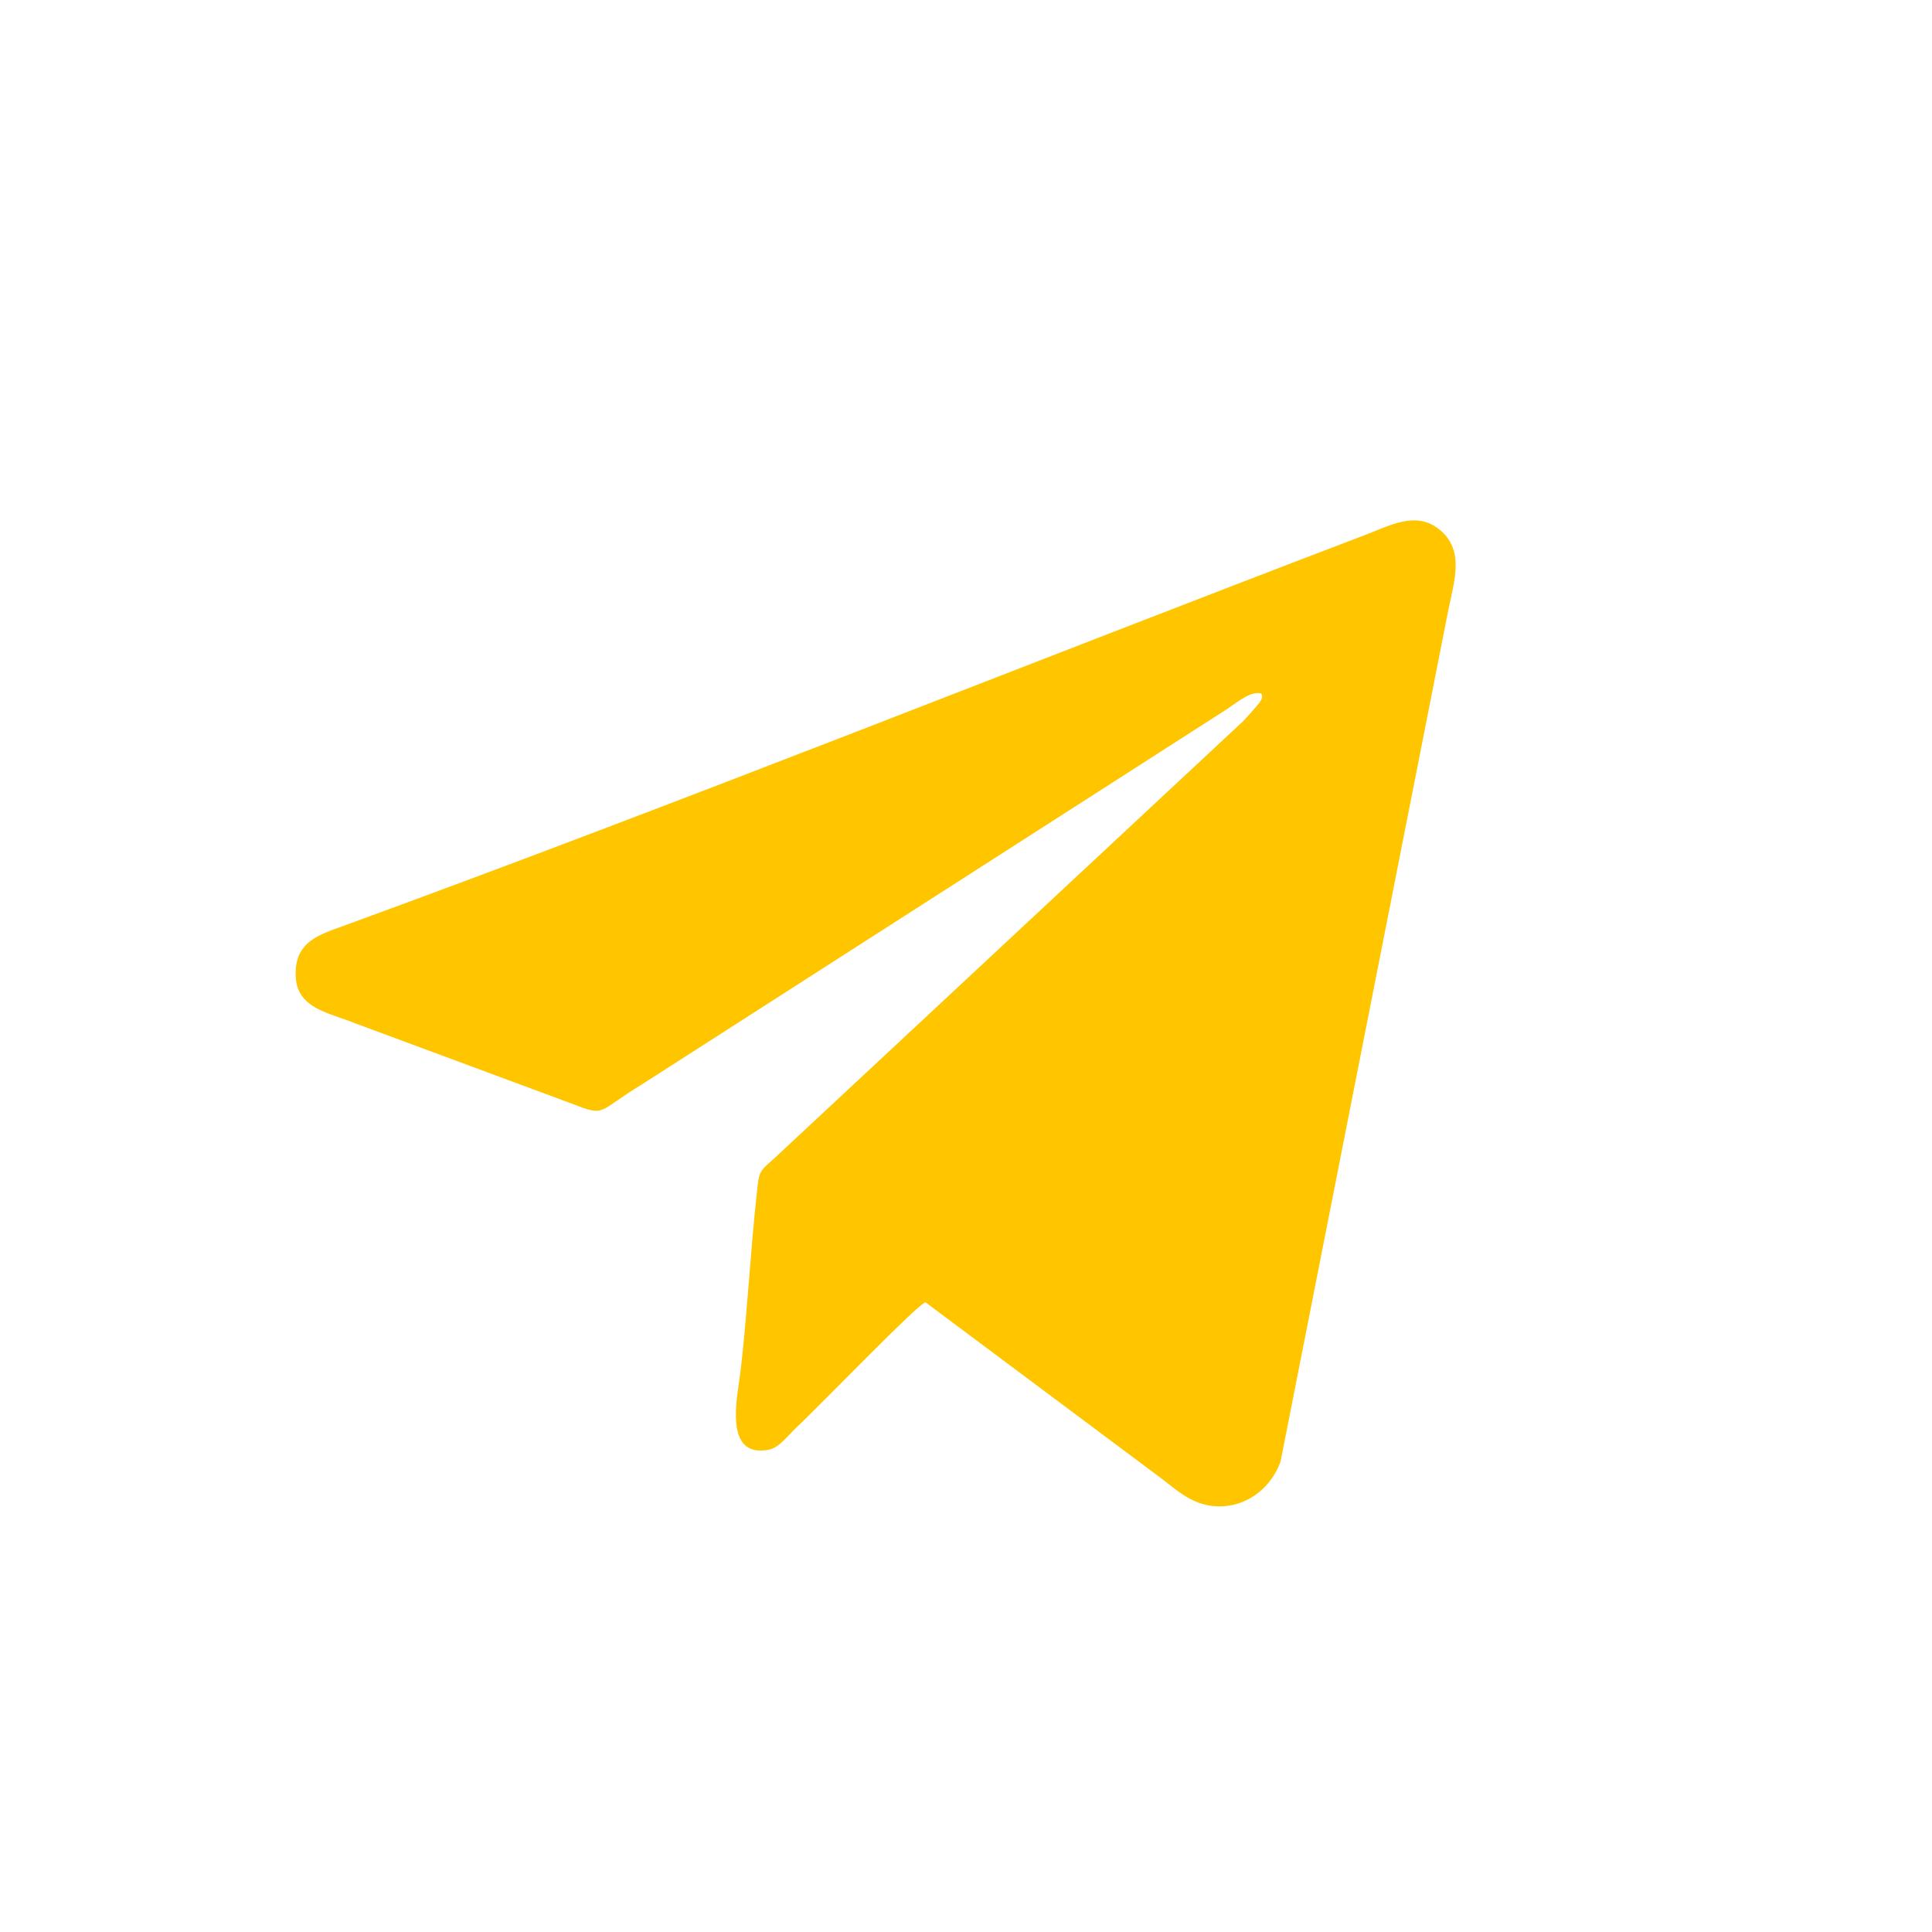
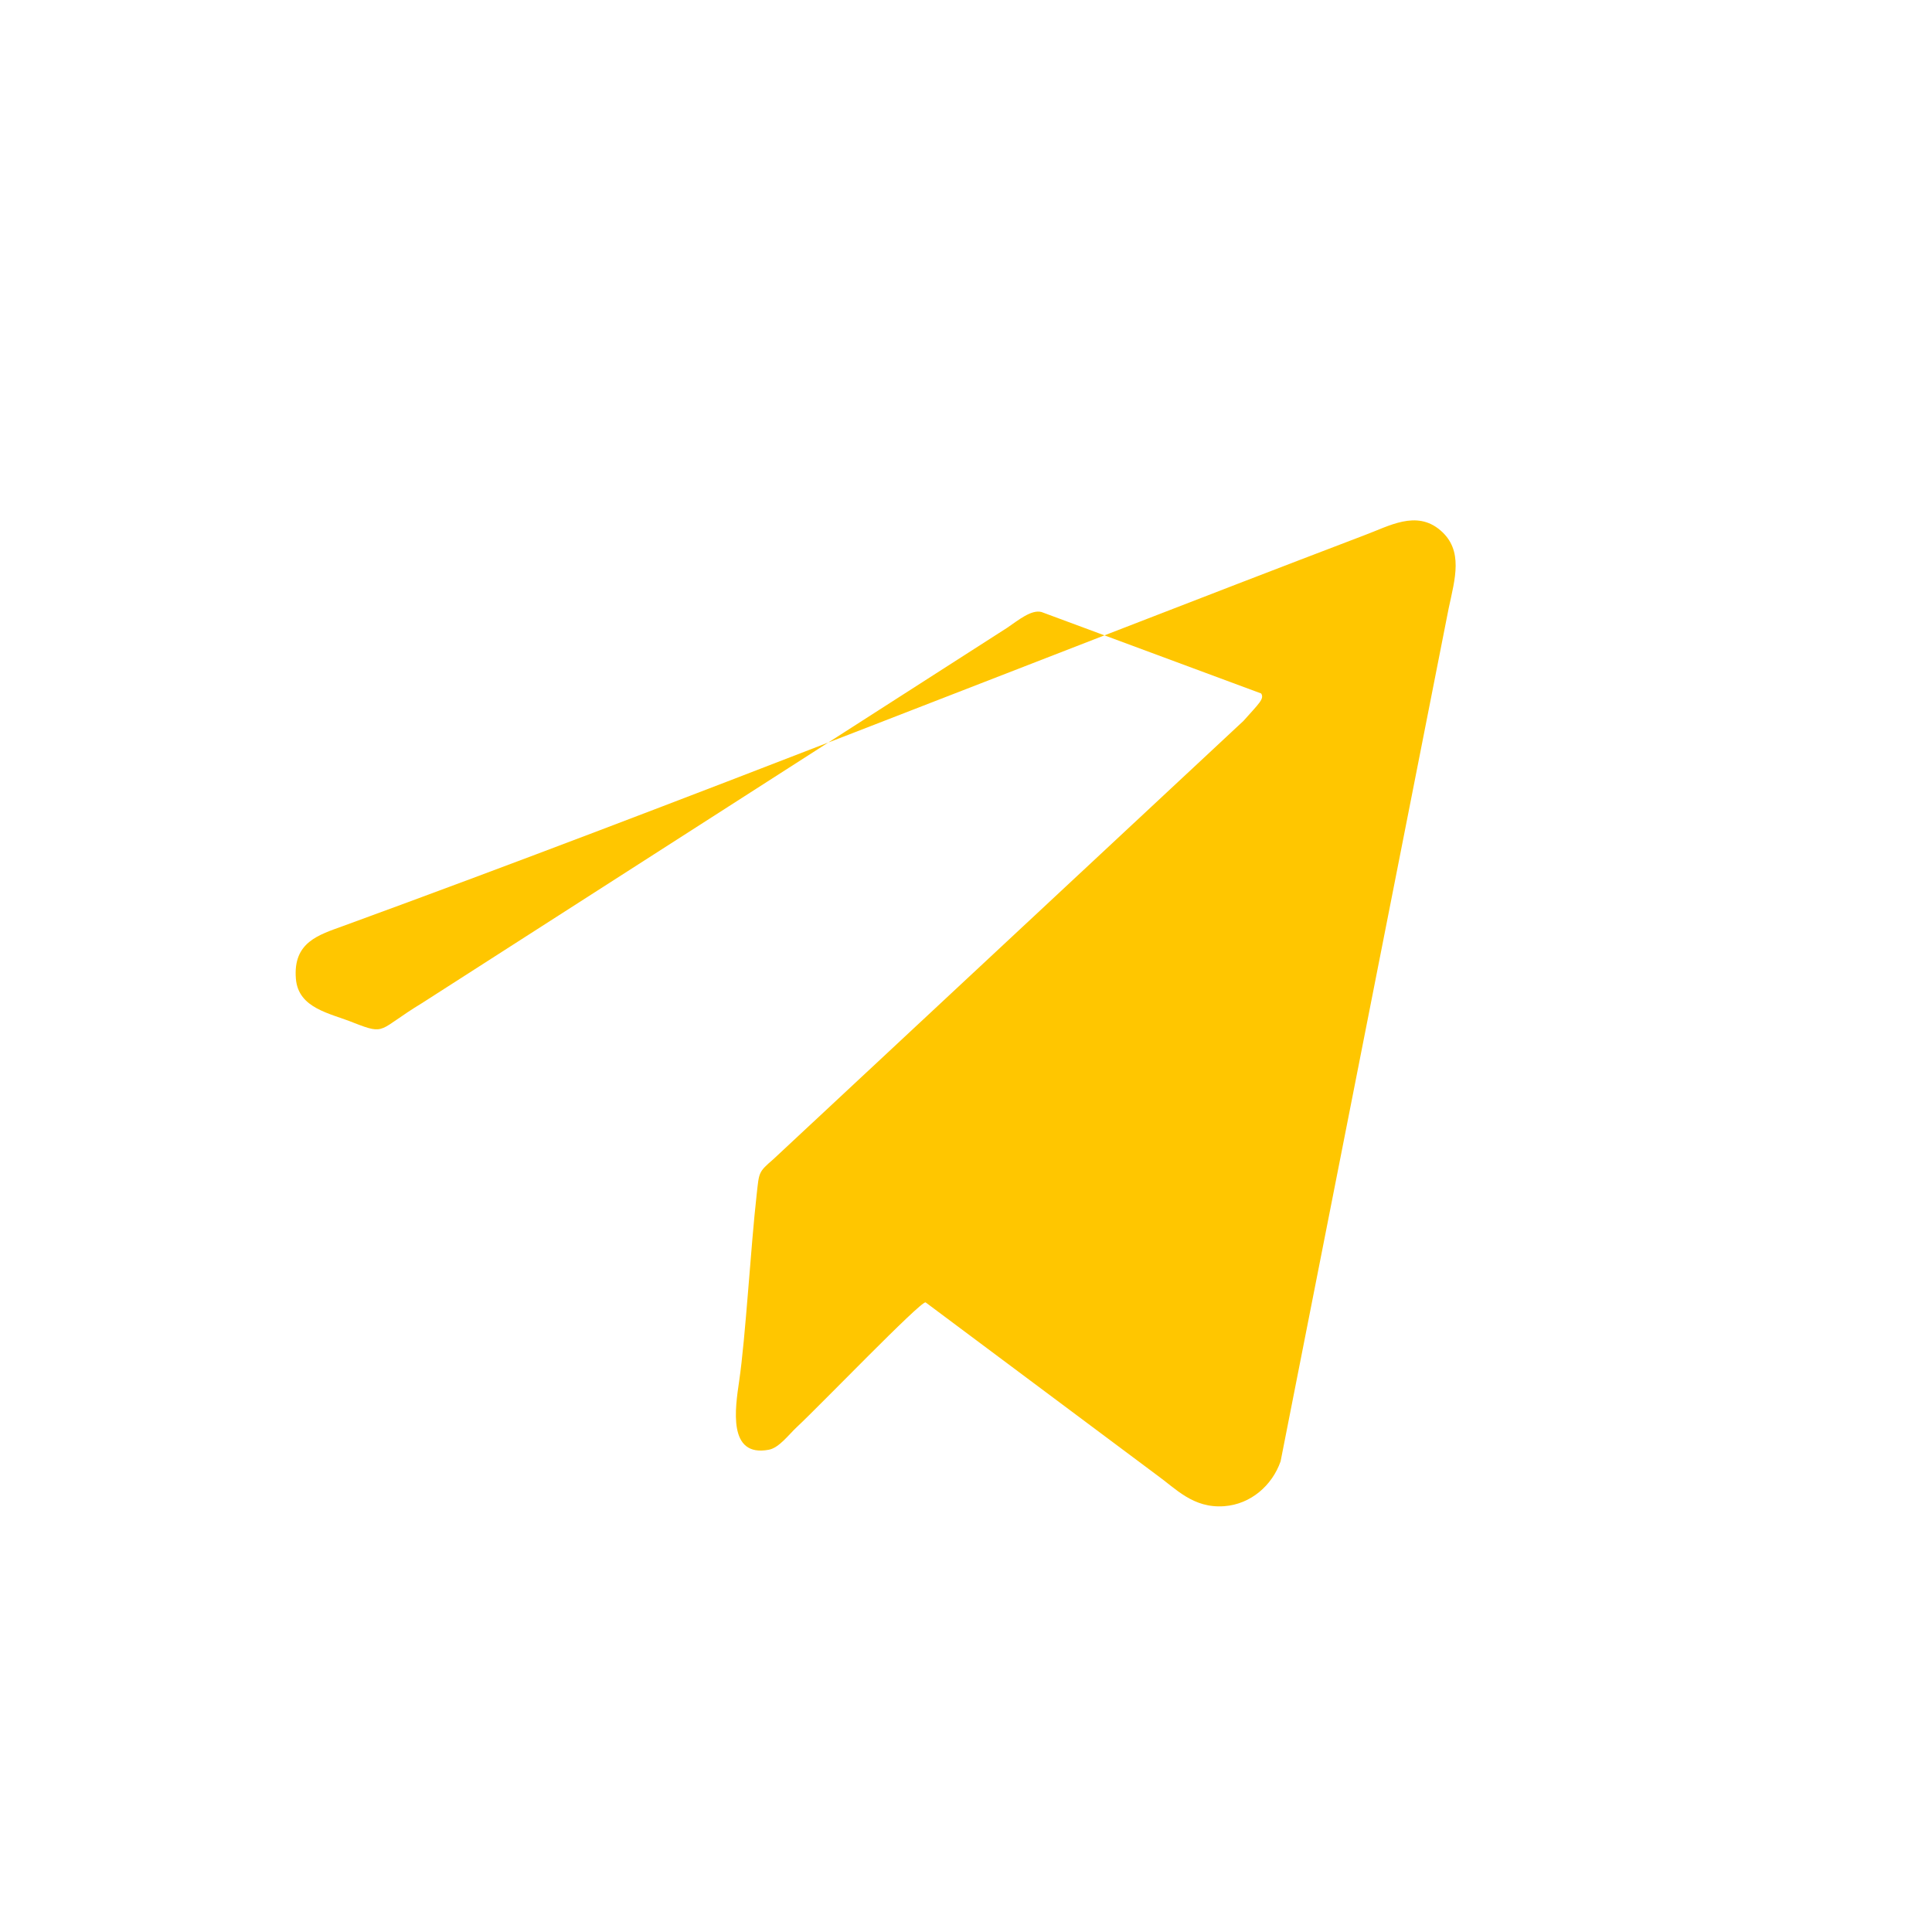
<svg xmlns="http://www.w3.org/2000/svg" xml:space="preserve" width="10mm" height="10mm" style="shape-rendering:geometricPrecision; text-rendering:geometricPrecision; image-rendering:optimizeQuality; fill-rule:evenodd; clip-rule:evenodd" viewBox="0 0 1000 1000">
  <defs>
    <style type="text/css">  .fil0 {fill:#FFC600}  </style>
  </defs>
  <g id="Слой_x0020_1">
-     <path class="fil0" d="M652.78 358.94c1.76,2.79 -1.11,5.12 -9.15,14.18l-243.39 226.93c-7.78,6.73 -7.29,6.65 -8.59,18.24 -3.11,27.54 -5.71,73.67 -9.05,96.47 -2.07,14.12 -6.06,39.7 15.36,35.62 5.33,-1.01 10.34,-7.88 14.44,-11.69 11.97,-11.13 64.03,-65.21 66.68,-64.59l119.48 89.22c9.94,7.08 18.94,17.5 35.13,16.28 13.76,-1.03 24.82,-10.8 29.15,-23.22l86.97 -441.41c3.26,-15.32 7.87,-30.14 -4.3,-40.51 -12.47,-10.63 -26.54,-2.14 -39.38,2.61 -175.74,66.99 -351.91,137.74 -528.3,202.15 -12.88,4.69 -26.21,8.4 -24.68,27.35 1.25,15.56 17.88,17.87 29.98,22.83l113.69 42.16c16.91,6.58 12.31,3.76 35.26,-10.17l302.92 -194.29c5.97,-4.08 12.57,-9.53 17.78,-8.16z" />
+     <path class="fil0" d="M652.78 358.94c1.76,2.79 -1.11,5.12 -9.15,14.18l-243.39 226.93c-7.78,6.73 -7.29,6.65 -8.59,18.24 -3.11,27.54 -5.71,73.67 -9.05,96.47 -2.07,14.12 -6.06,39.7 15.36,35.62 5.33,-1.01 10.34,-7.88 14.44,-11.69 11.97,-11.13 64.03,-65.21 66.68,-64.59l119.48 89.22c9.94,7.08 18.94,17.5 35.13,16.28 13.76,-1.03 24.82,-10.8 29.15,-23.22l86.97 -441.41c3.26,-15.32 7.87,-30.14 -4.3,-40.51 -12.47,-10.63 -26.54,-2.14 -39.38,2.61 -175.74,66.99 -351.91,137.74 -528.3,202.15 -12.88,4.69 -26.21,8.4 -24.68,27.35 1.25,15.56 17.88,17.87 29.98,22.83c16.91,6.58 12.31,3.76 35.26,-10.17l302.92 -194.29c5.97,-4.08 12.57,-9.53 17.78,-8.16z" />
  </g>
</svg>